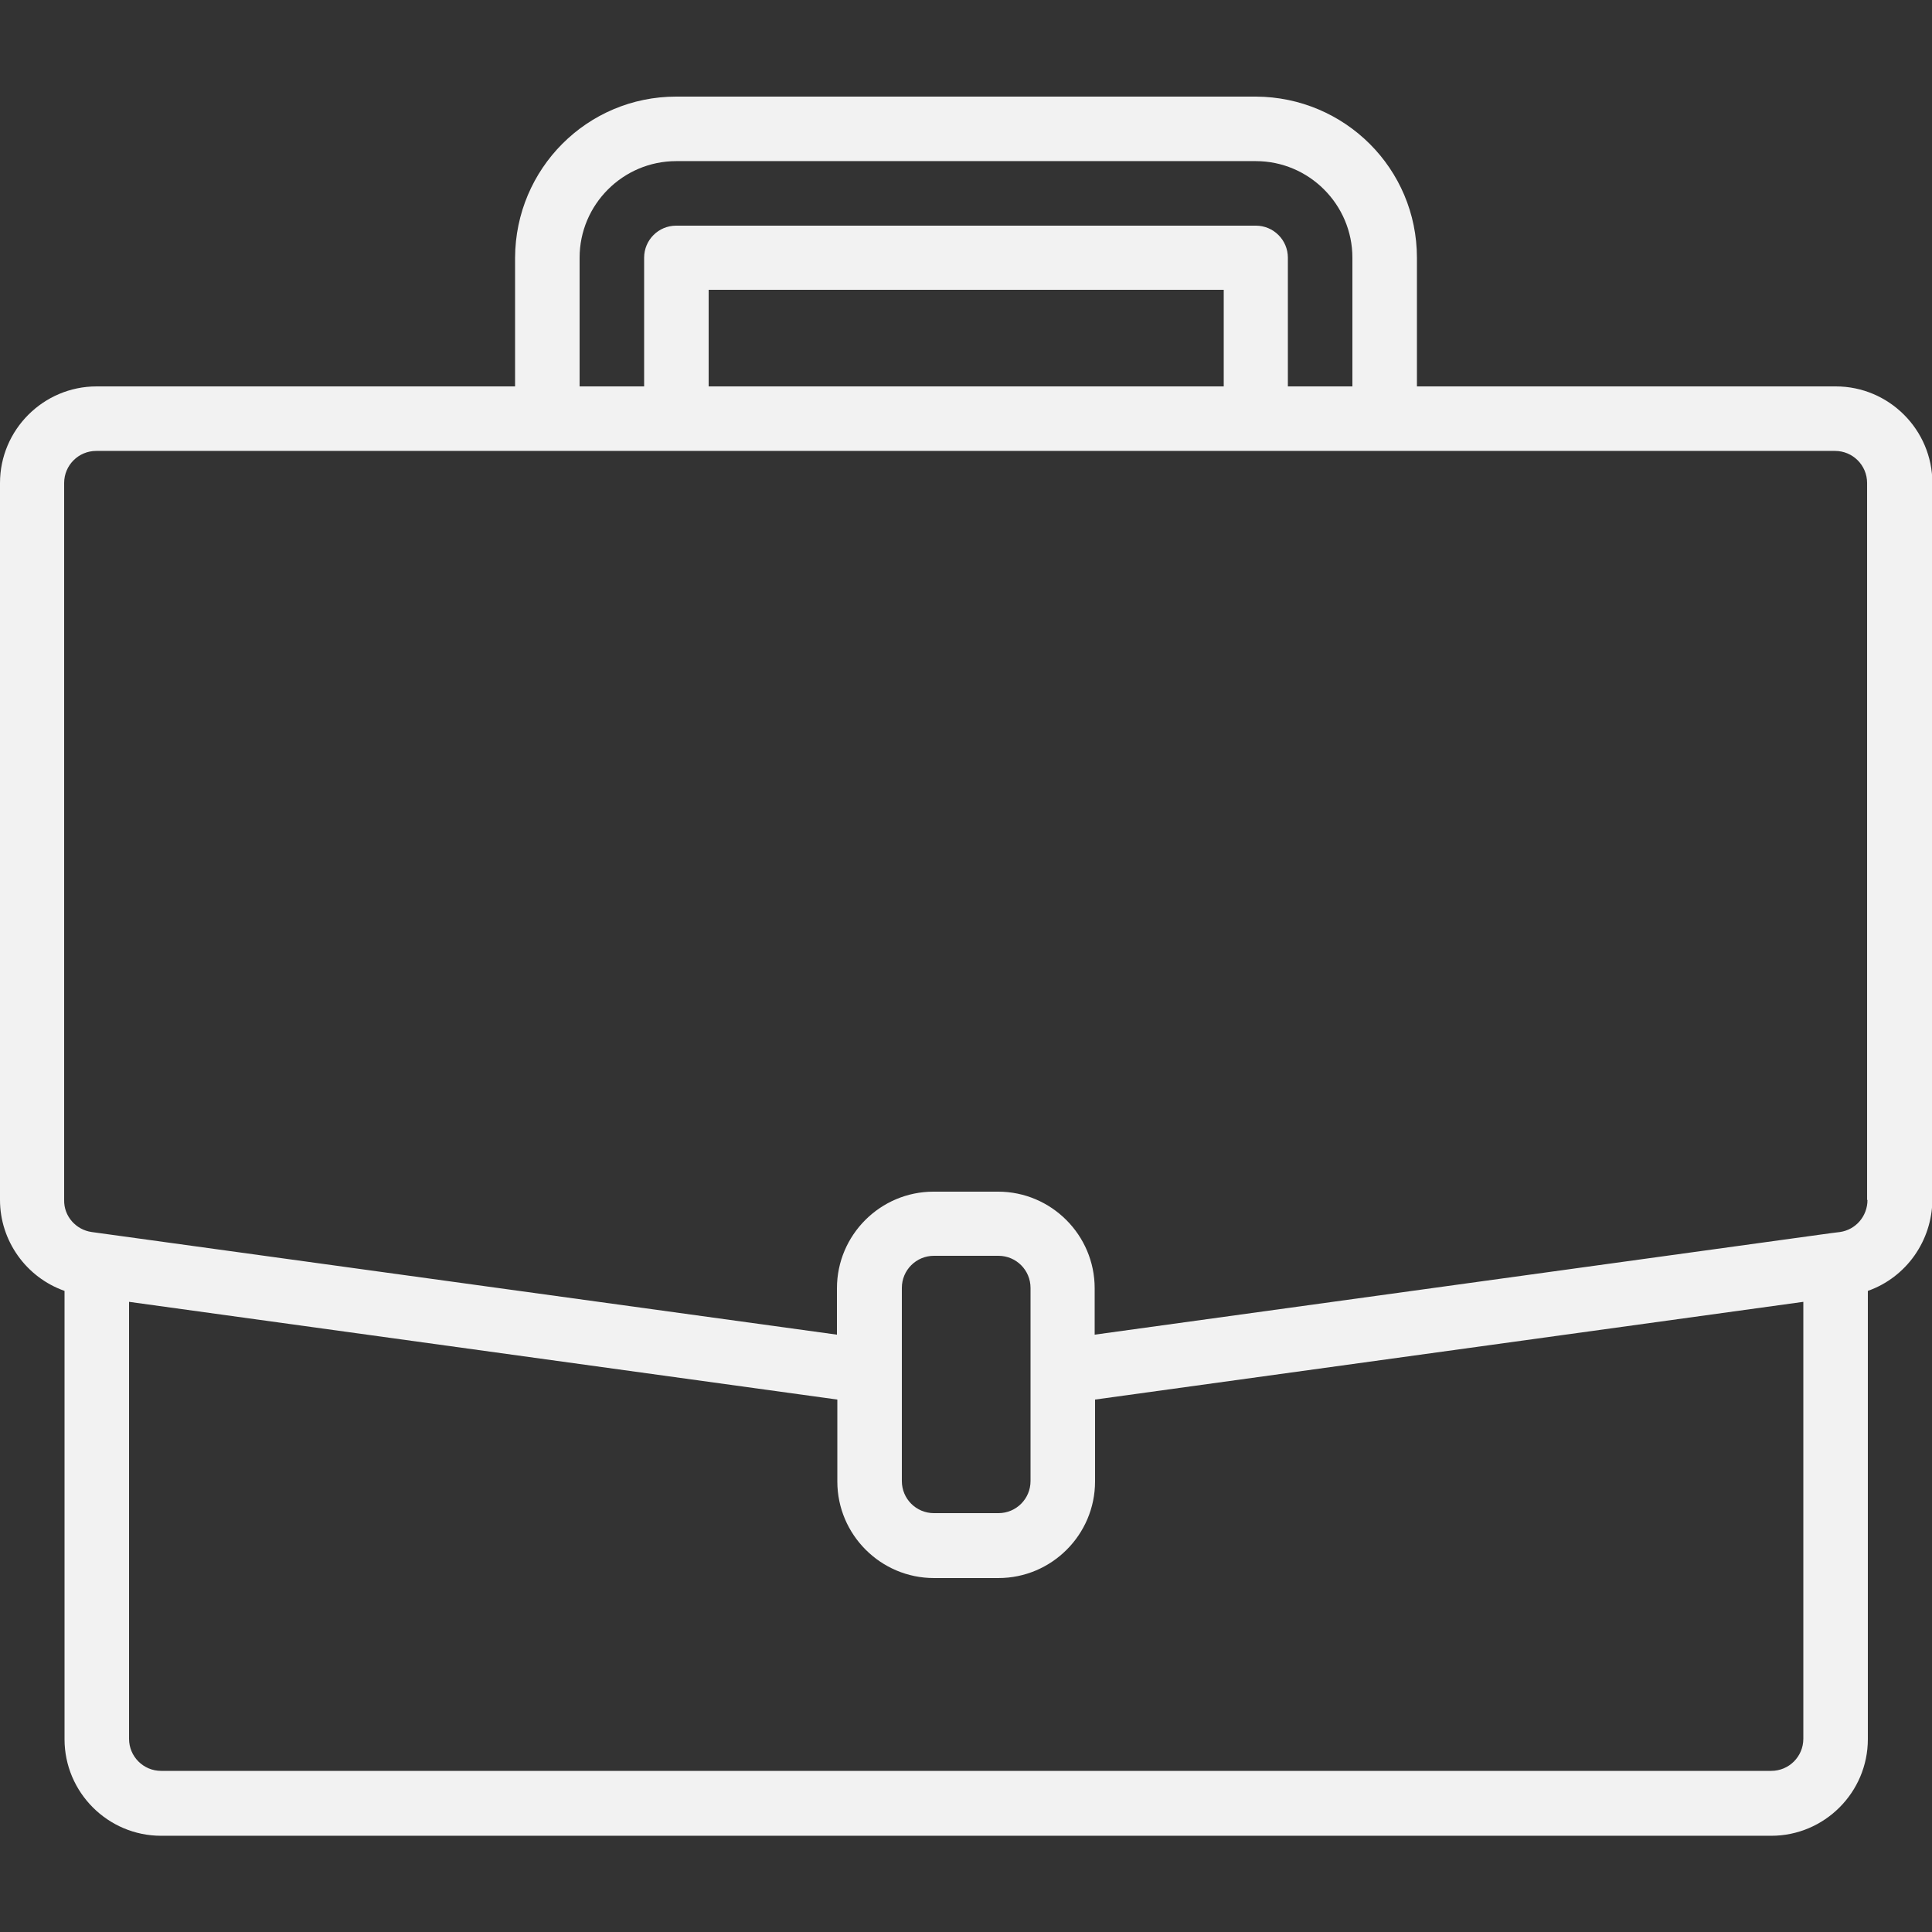
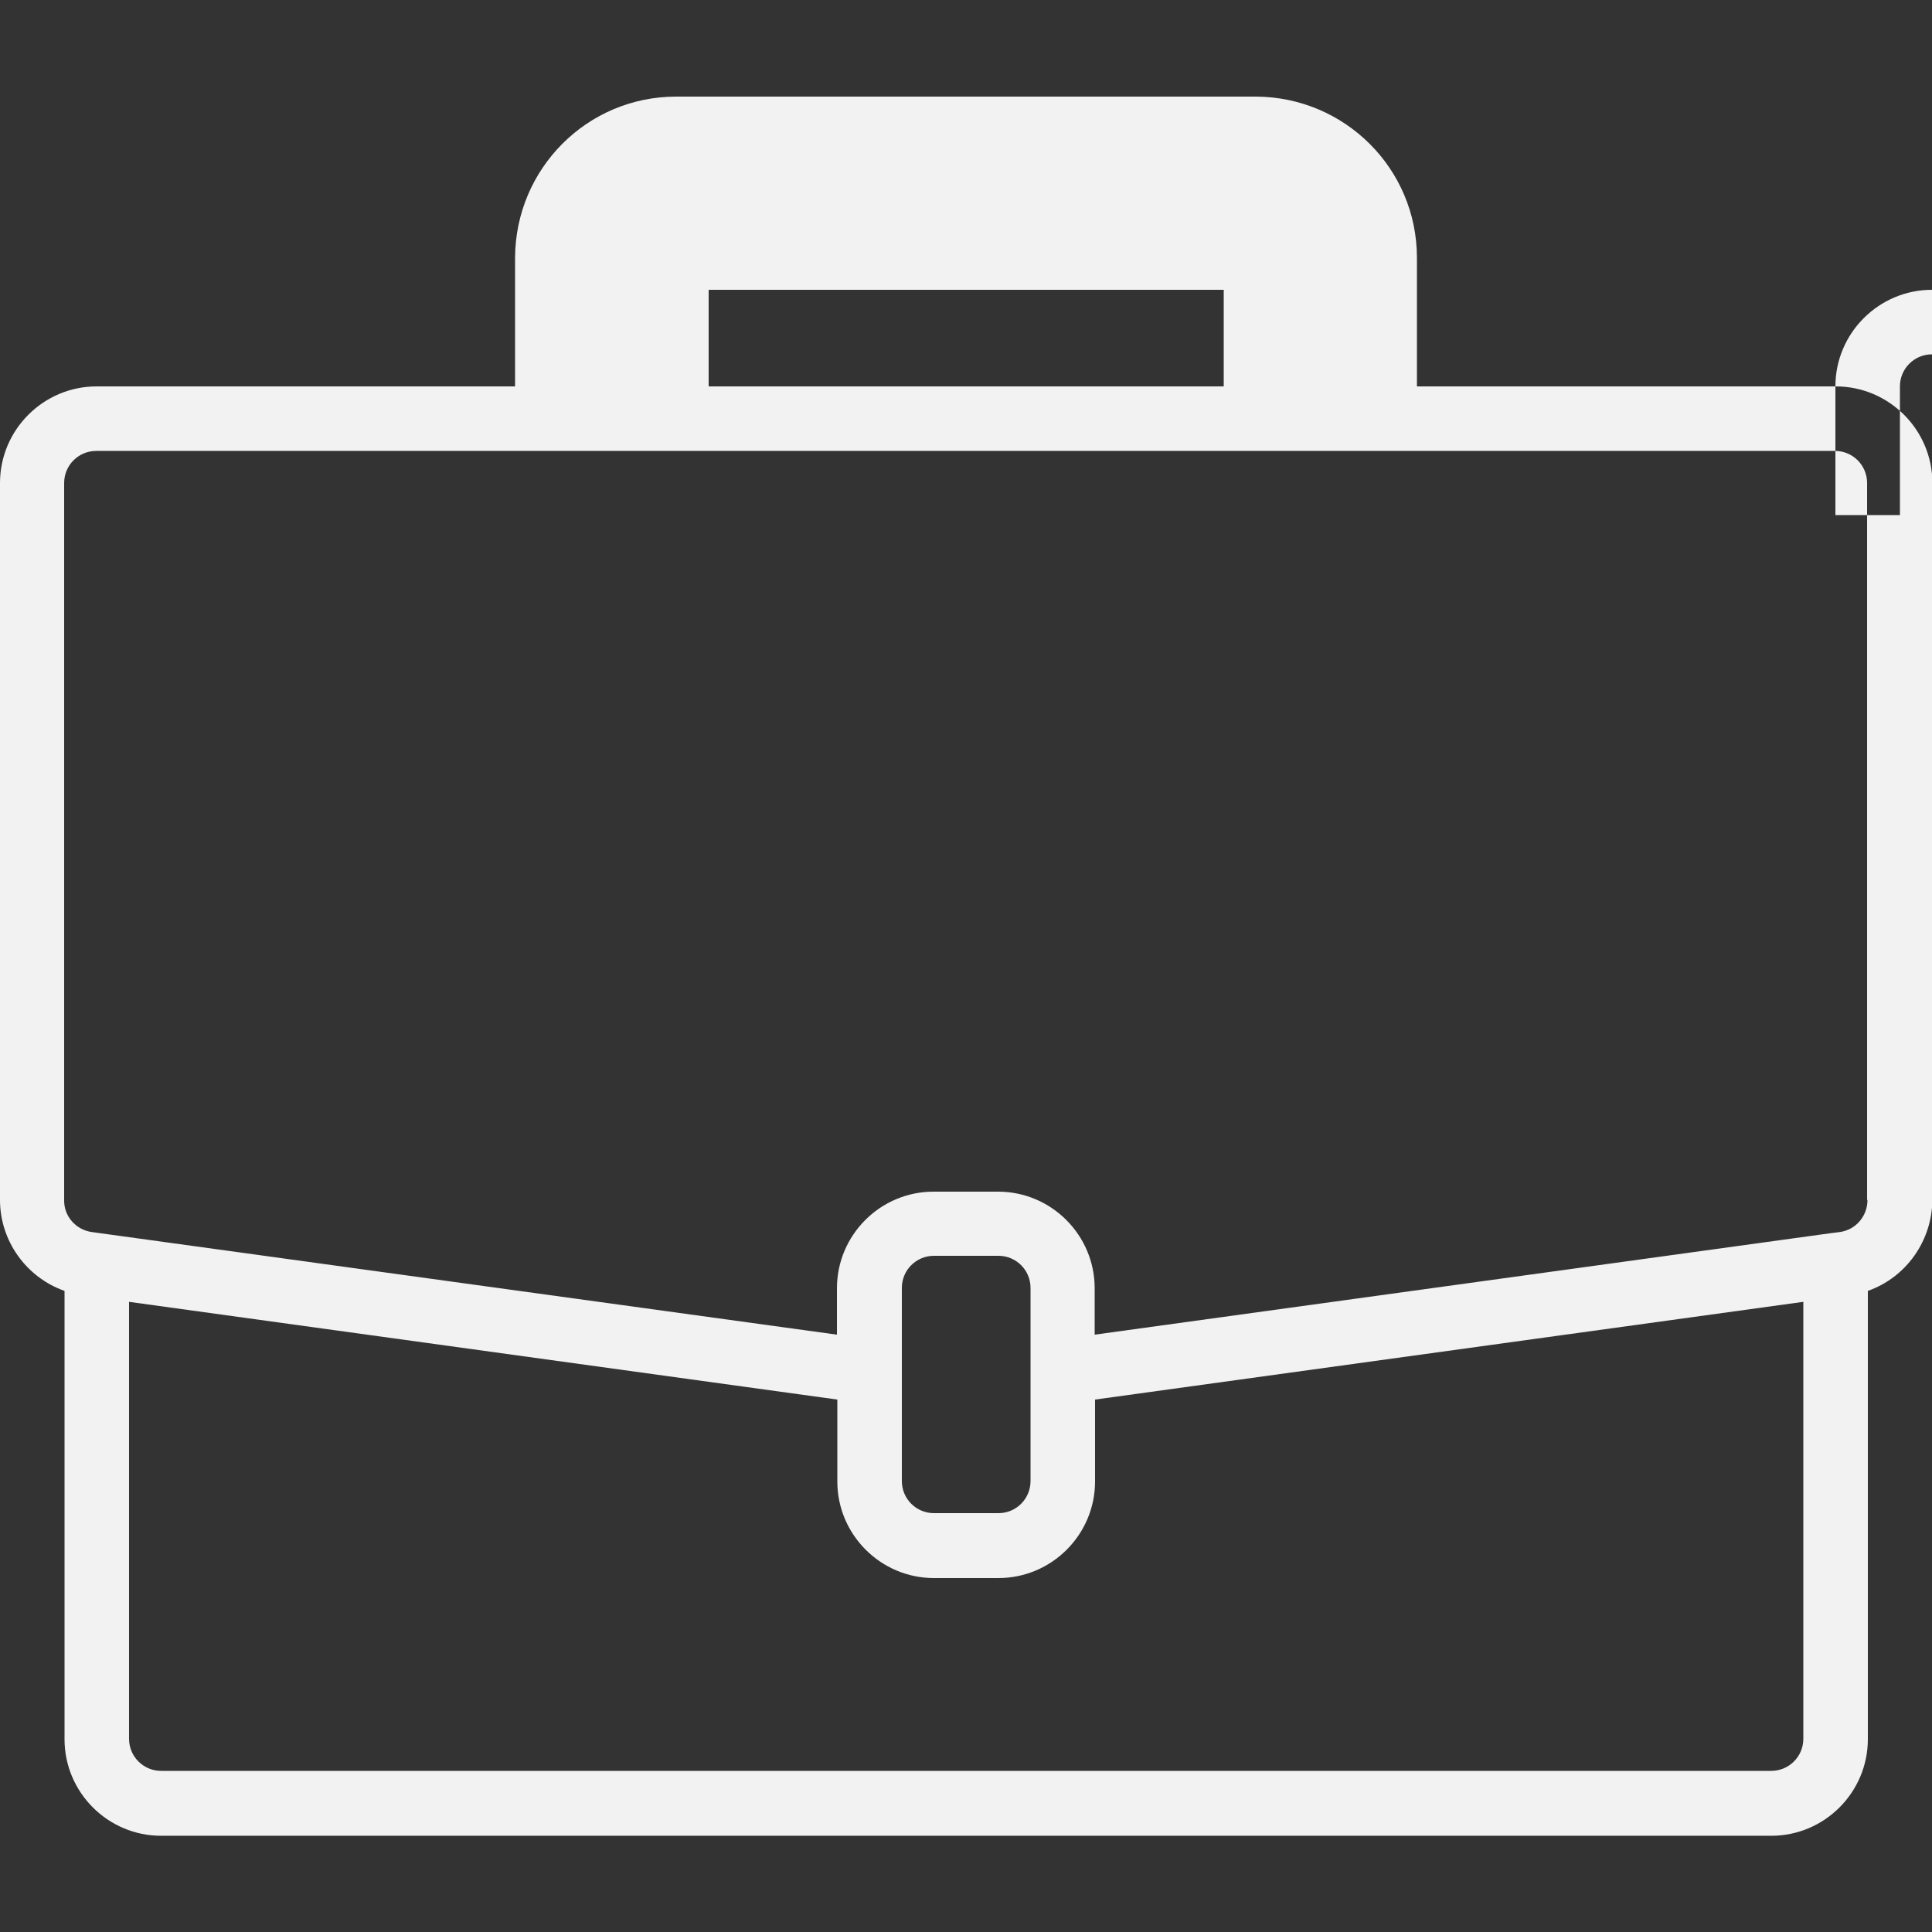
<svg xmlns="http://www.w3.org/2000/svg" id="Layer_1" data-name="Layer 1" version="1.1" viewBox="0 0 512 512">
  <rect x="0" y="0" width="512" height="512" fill="#333333" stroke="none" />
  <defs>
    <style>
      .cls-1 {
        fill: #f2f2f2;
        stroke-width: 0px;
      }
    </style>
  </defs>
-   <path class="cls-1" d="M486.4,102.4h-110.9v-34.1c0-23.6-19.1-42.6-42.7-42.7h-153.6c-23.6,0-42.6,19.1-42.7,42.7v34.1H25.6c-14.1,0-25.6,11.5-25.6,25.6v190c0,10.8,6.9,20.5,17.1,24.1v118.8c0,14.1,11.5,25.6,25.6,25.6h426.7c14.1,0,25.6-11.5,25.6-25.6v-118.8c10.2-3.6,17-13.3,17.1-24.1v-190c0-14.1-11.5-25.6-25.6-25.6ZM153.6,68.3c0-14.1,11.5-25.6,25.6-25.6h153.6c14.1,0,25.6,11.5,25.6,25.6v34.1h-17.1v-34.1c0-4.7-3.8-8.5-8.5-8.5h-153.6c-4.7,0-8.5,3.8-8.5,8.5v34.1h-17.1v-34.1ZM324.3,102.4h-136.5v-25.6h136.5v25.6ZM477.9,460.8c0,4.7-3.8,8.5-8.5,8.5H42.7c-4.7,0-8.5-3.8-8.5-8.5v-115.8l187.7,25.9v21.7c0,14.1,11.5,25.6,25.6,25.6h17.1c14.1,0,25.6-11.5,25.6-25.6v-21.7l187.7-25.9v115.8ZM273.1,392.5c0,4.7-3.8,8.5-8.5,8.5h-17.1c-4.7,0-8.5-3.8-8.5-8.5v-51.2c0-4.7,3.8-8.5,8.5-8.5h17.1c4.7,0,8.5,3.8,8.5,8.5v51.2ZM494.9,318c0,4.3-3.1,7.9-7.3,8.5l-2.4.3-195.1,26.9v-12.3c0-14.1-11.5-25.6-25.6-25.6h-17.1c-14.1,0-25.6,11.5-25.6,25.6v12.3l-197.5-27.2c-4.2-.6-7.4-4.2-7.3-8.5v-190c0-4.7,3.8-8.5,8.5-8.5h460.8c4.7,0,8.5,3.8,8.5,8.5v190Z" />
+   <path class="cls-1" d="M486.4,102.4h-110.9v-34.1c0-23.6-19.1-42.6-42.7-42.7h-153.6c-23.6,0-42.6,19.1-42.7,42.7v34.1H25.6c-14.1,0-25.6,11.5-25.6,25.6v190c0,10.8,6.9,20.5,17.1,24.1v118.8c0,14.1,11.5,25.6,25.6,25.6h426.7c14.1,0,25.6-11.5,25.6-25.6v-118.8c10.2-3.6,17-13.3,17.1-24.1v-190c0-14.1-11.5-25.6-25.6-25.6Zc0-14.1,11.5-25.6,25.6-25.6h153.6c14.1,0,25.6,11.5,25.6,25.6v34.1h-17.1v-34.1c0-4.7-3.8-8.5-8.5-8.5h-153.6c-4.7,0-8.5,3.8-8.5,8.5v34.1h-17.1v-34.1ZM324.3,102.4h-136.5v-25.6h136.5v25.6ZM477.9,460.8c0,4.7-3.8,8.5-8.5,8.5H42.7c-4.7,0-8.5-3.8-8.5-8.5v-115.8l187.7,25.9v21.7c0,14.1,11.5,25.6,25.6,25.6h17.1c14.1,0,25.6-11.5,25.6-25.6v-21.7l187.7-25.9v115.8ZM273.1,392.5c0,4.7-3.8,8.5-8.5,8.5h-17.1c-4.7,0-8.5-3.8-8.5-8.5v-51.2c0-4.7,3.8-8.5,8.5-8.5h17.1c4.7,0,8.5,3.8,8.5,8.5v51.2ZM494.9,318c0,4.3-3.1,7.9-7.3,8.5l-2.4.3-195.1,26.9v-12.3c0-14.1-11.5-25.6-25.6-25.6h-17.1c-14.1,0-25.6,11.5-25.6,25.6v12.3l-197.5-27.2c-4.2-.6-7.4-4.2-7.3-8.5v-190c0-4.7,3.8-8.5,8.5-8.5h460.8c4.7,0,8.5,3.8,8.5,8.5v190Z" />
</svg>